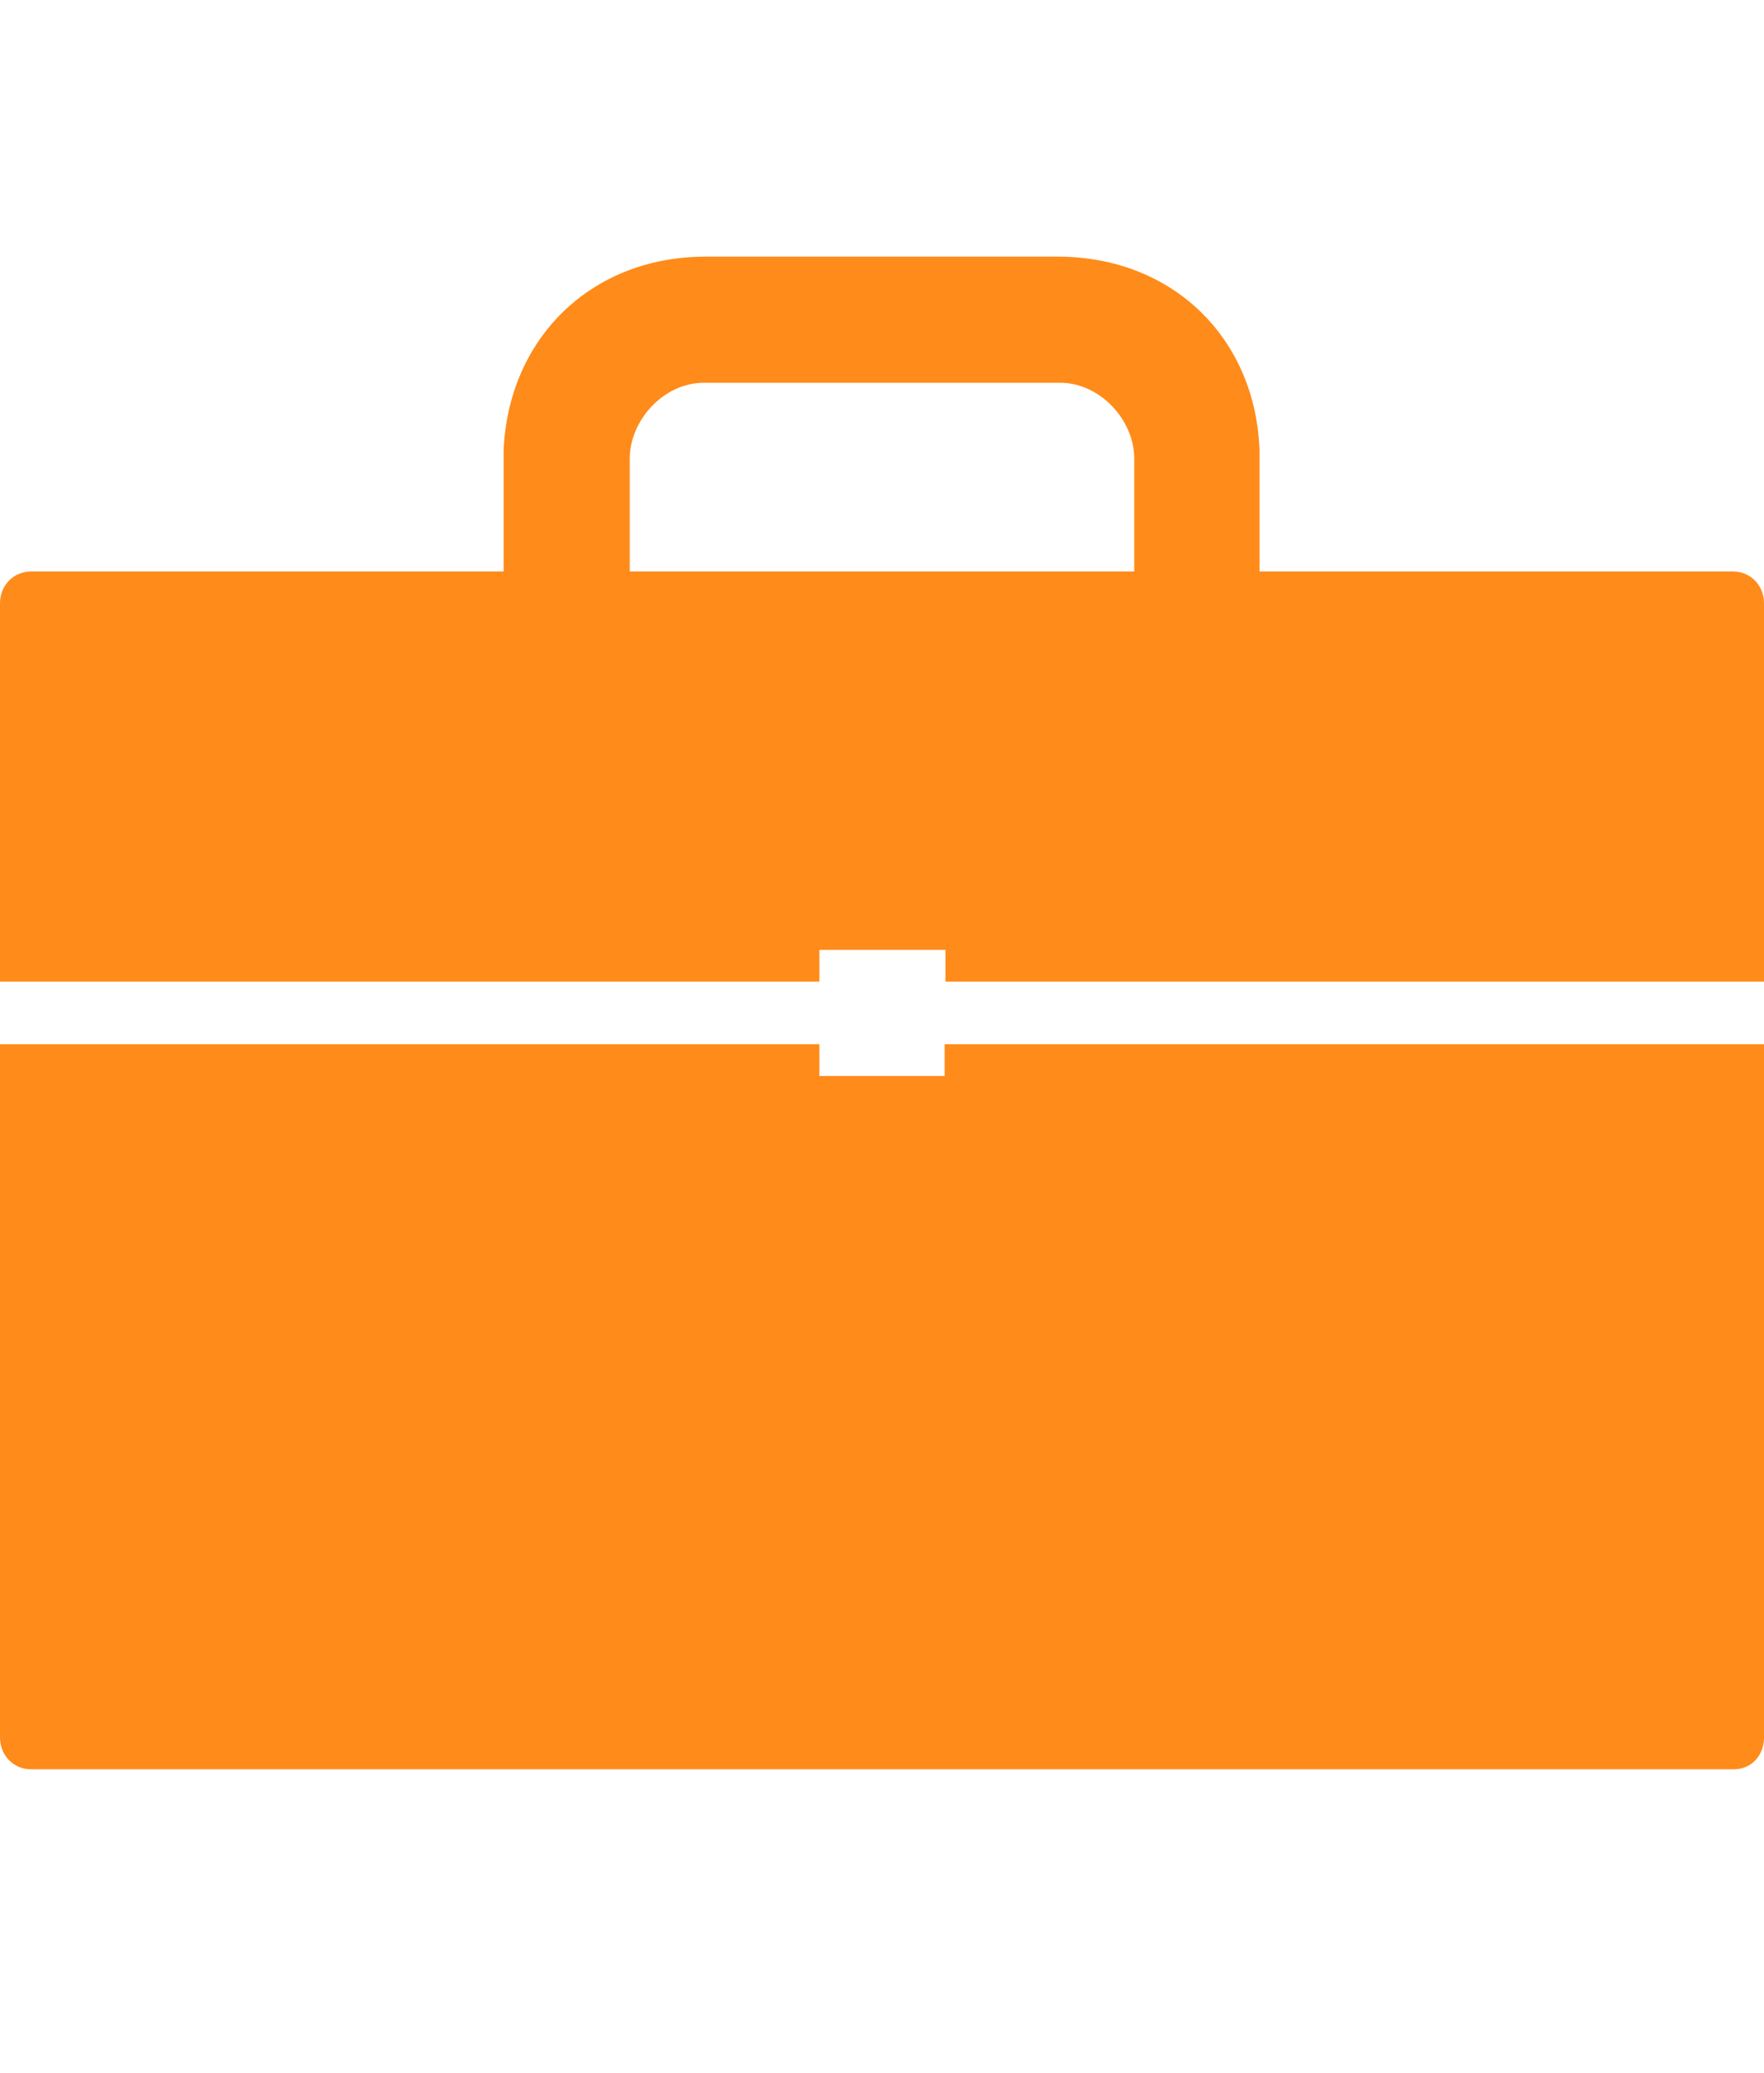
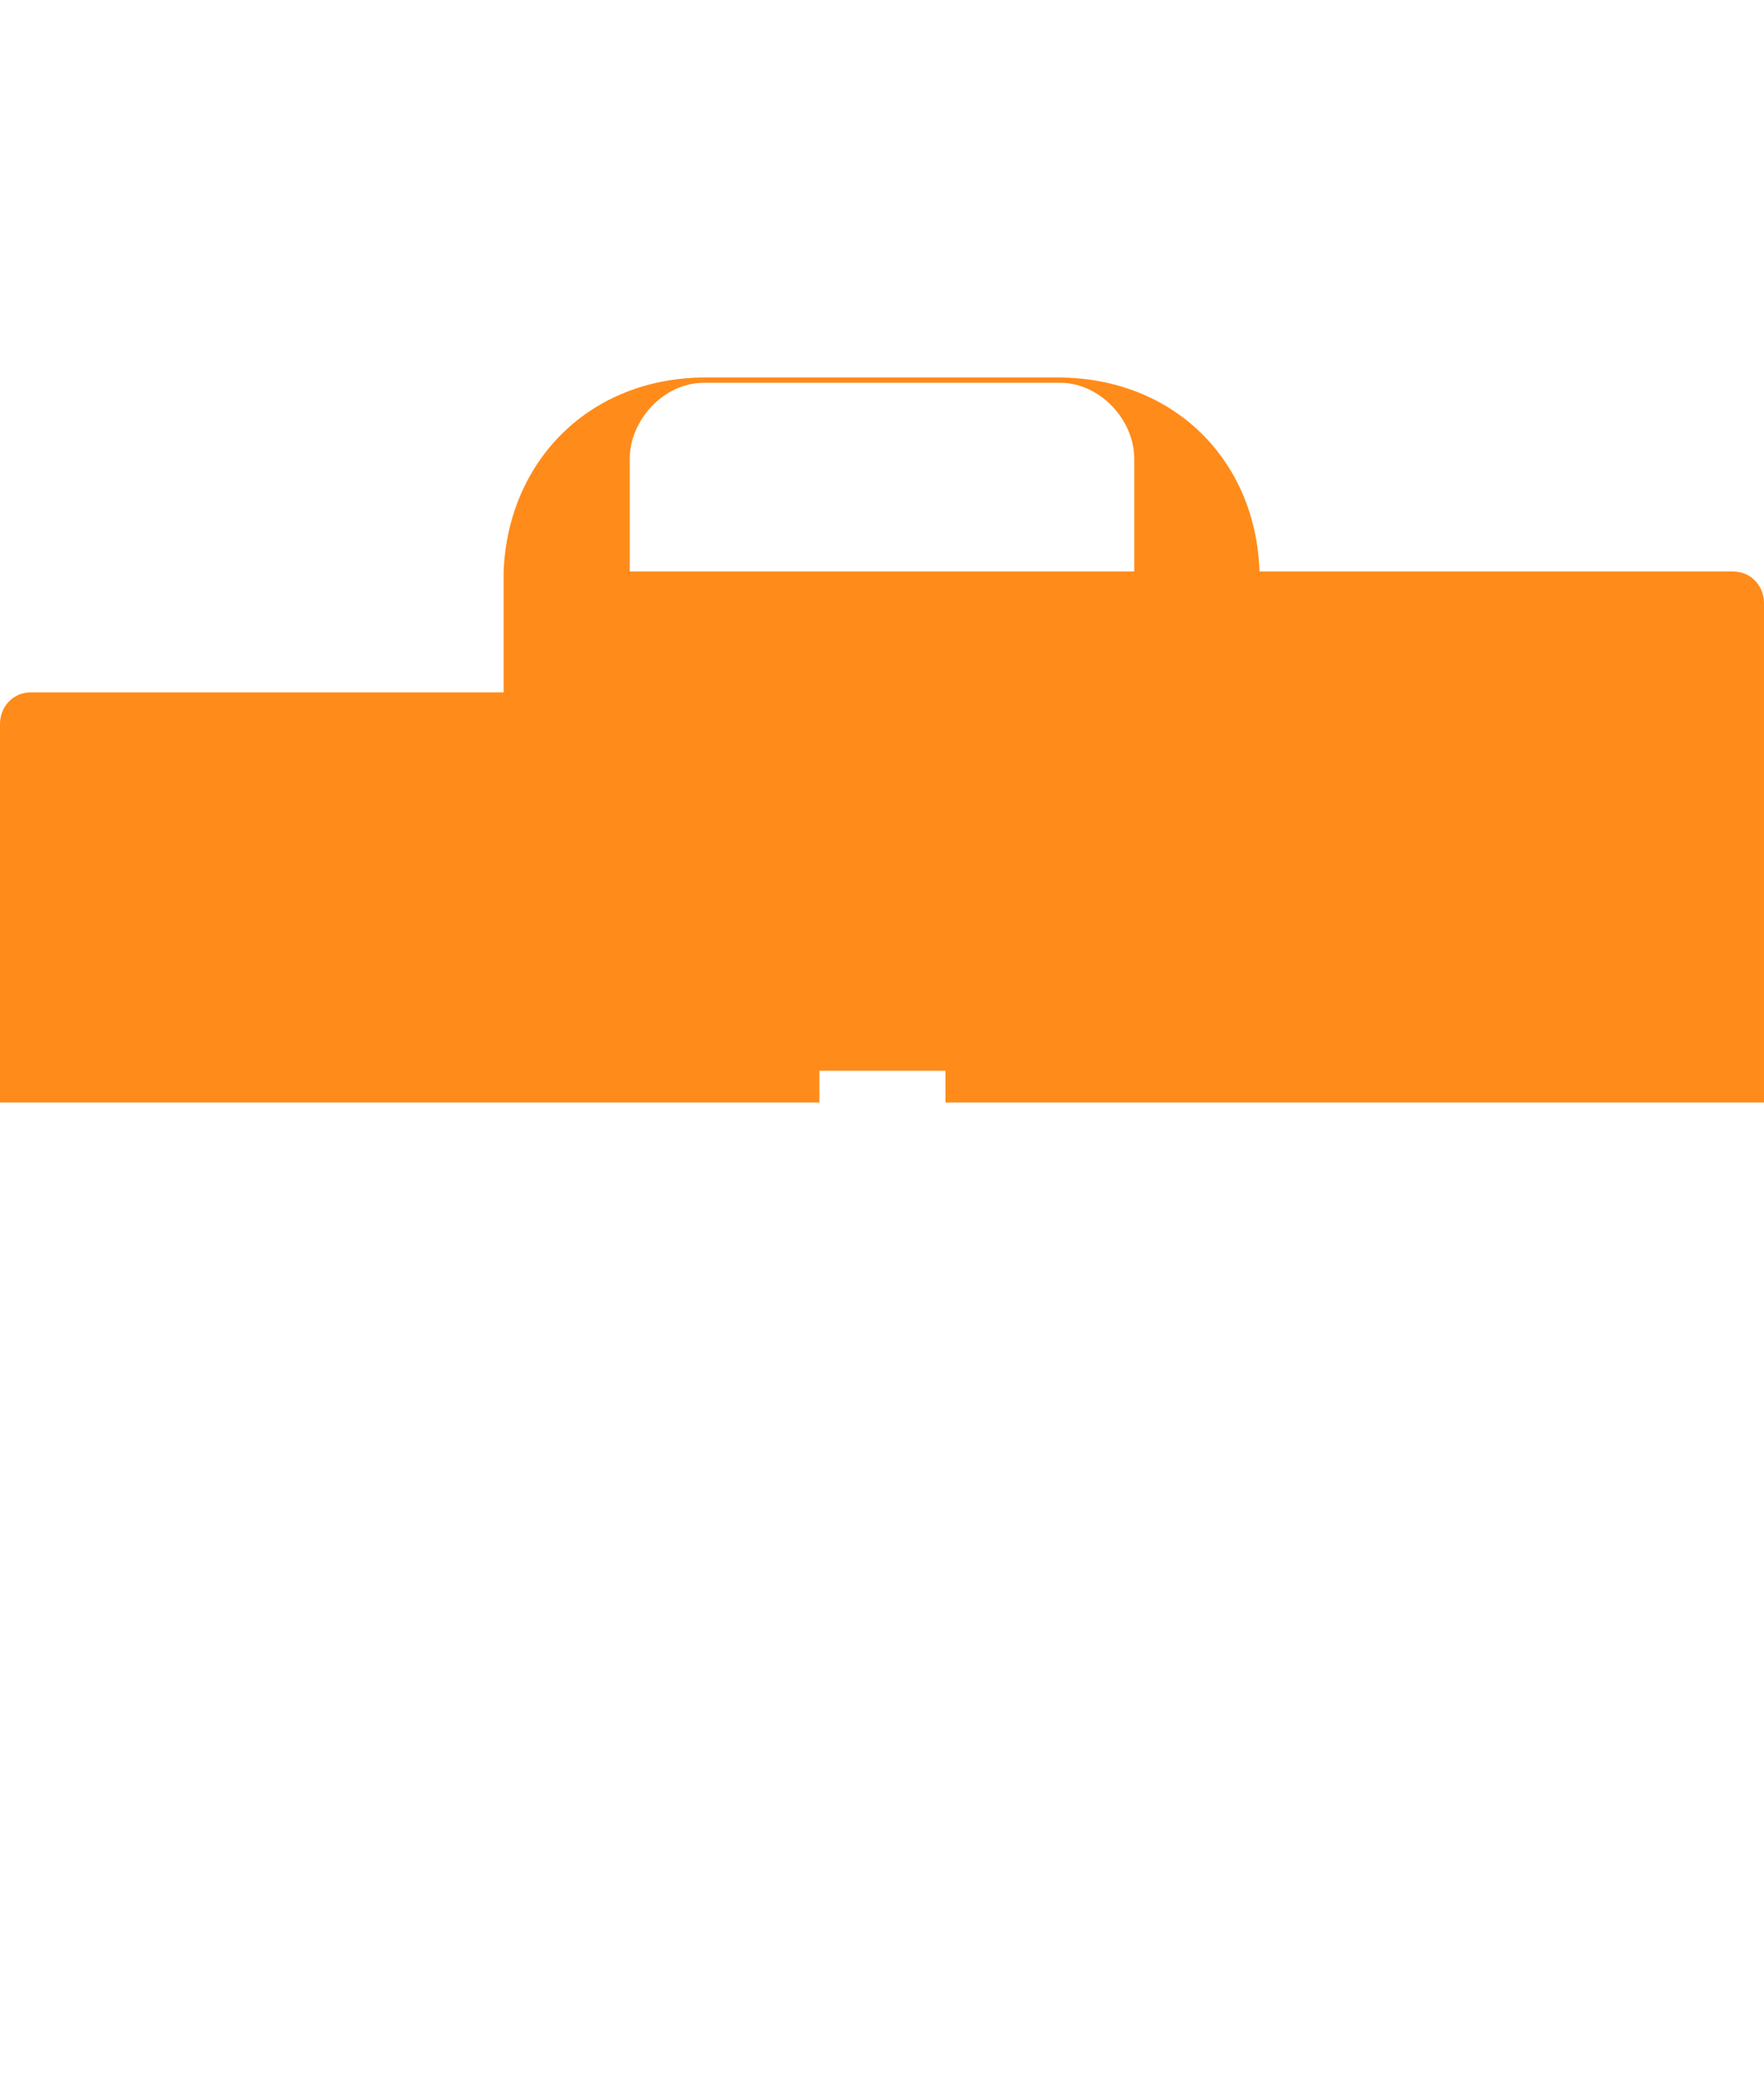
<svg xmlns="http://www.w3.org/2000/svg" version="1.1" id="Ebene_1" x="0px" y="0px" viewBox="0 0 200 235" style="enable-background:new 0 0 200 235;" xml:space="preserve">
  <style type="text/css">
	.st0{fill:#FF8B1A;}
</style>
  <g>
-     <path class="st0" d="M107.1,122H92.9v-3.6H0V197c0,2,1.5,3.6,3.5,3.6h193.1c2,0,3.4-1.6,3.4-3.6v-78.6h-92.9V122z" />
-     <path class="st0" d="M196.5,64.8h-53.7V51.1c-0.4-12.6-9.7-22-22.9-22H80c-13.1,0-22.4,9.4-22.9,22v13.7H3.5c-2,0-3.5,1.6-3.5,3.6   v42.9h92.9v-3.6h14.3v3.6H200V68.4C200,66.4,198.5,64.8,196.5,64.8z M128.6,52.4c0,0.1,0,0.3,0,0.4v12H71.4v-12c0-0.2,0-0.3,0-0.4   s0-0.3,0-0.4c0-4.3,3.8-8.6,8.4-8.6h40.4c4.5,0,8.4,4.2,8.4,8.6C128.6,52.1,128.6,52.3,128.6,52.4z" />
+     <path class="st0" d="M196.5,64.8h-53.7c-0.4-12.6-9.7-22-22.9-22H80c-13.1,0-22.4,9.4-22.9,22v13.7H3.5c-2,0-3.5,1.6-3.5,3.6   v42.9h92.9v-3.6h14.3v3.6H200V68.4C200,66.4,198.5,64.8,196.5,64.8z M128.6,52.4c0,0.1,0,0.3,0,0.4v12H71.4v-12c0-0.2,0-0.3,0-0.4   s0-0.3,0-0.4c0-4.3,3.8-8.6,8.4-8.6h40.4c4.5,0,8.4,4.2,8.4,8.6C128.6,52.1,128.6,52.3,128.6,52.4z" />
  </g>
</svg>